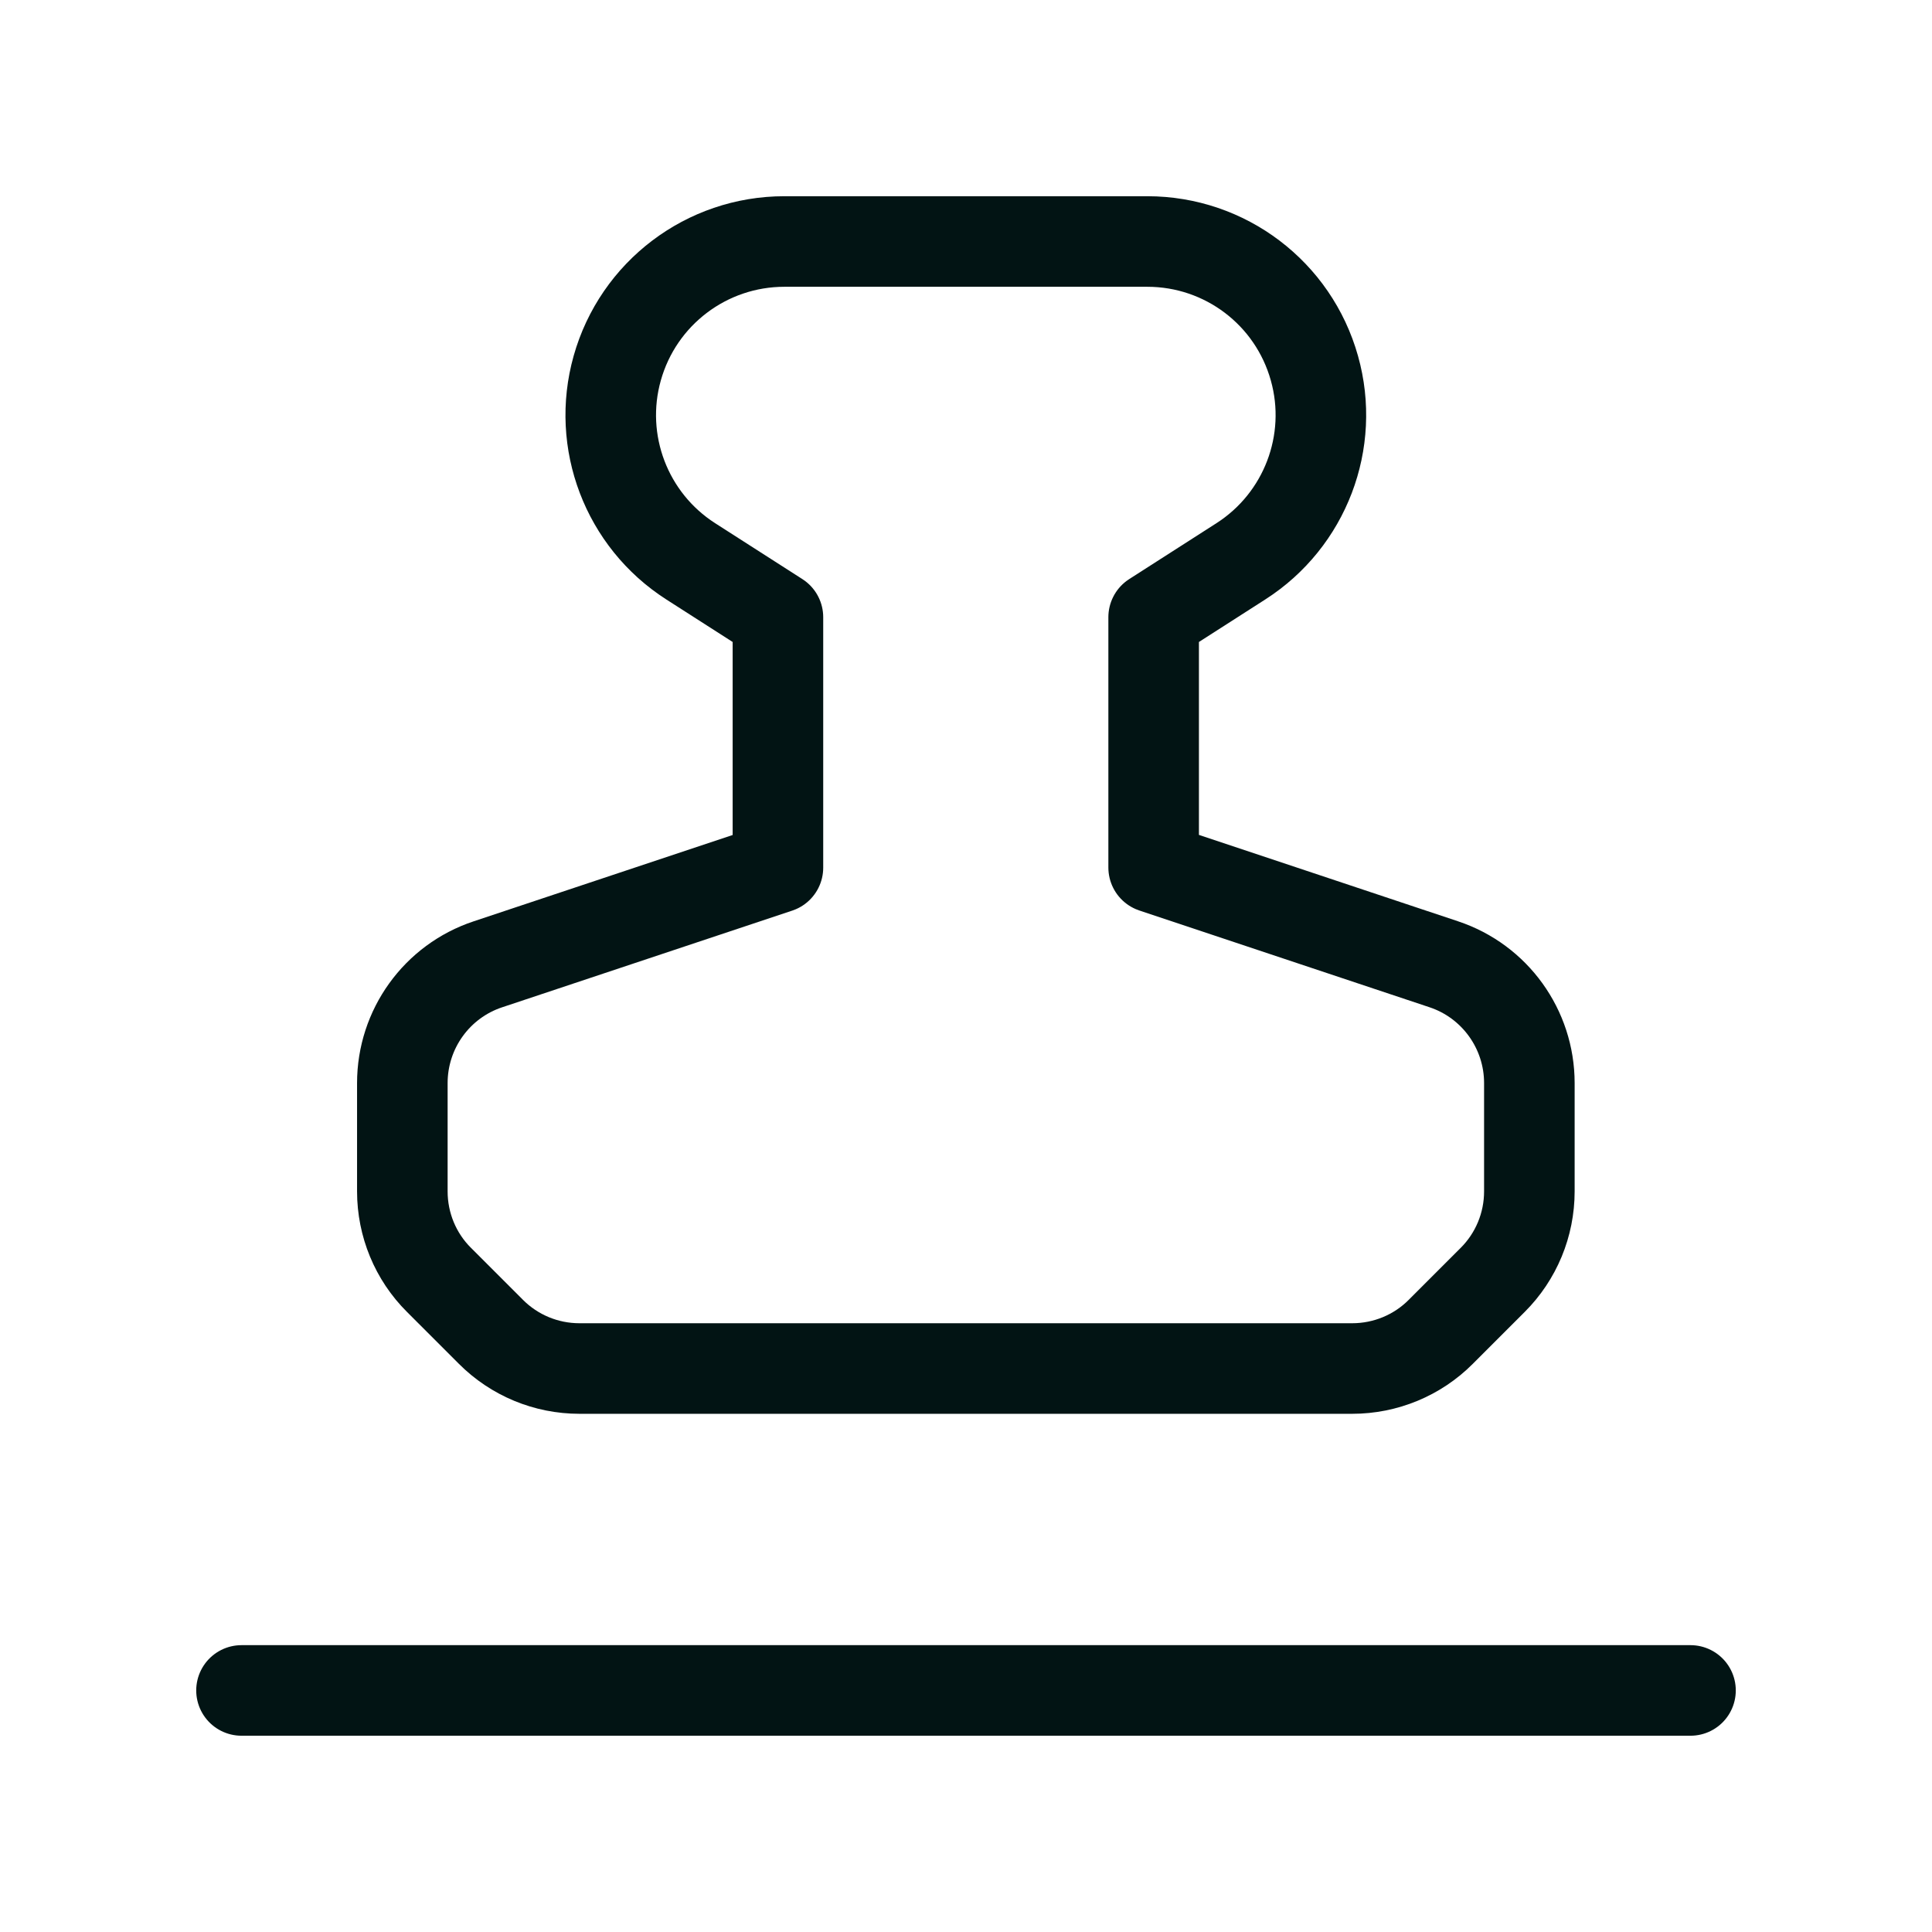
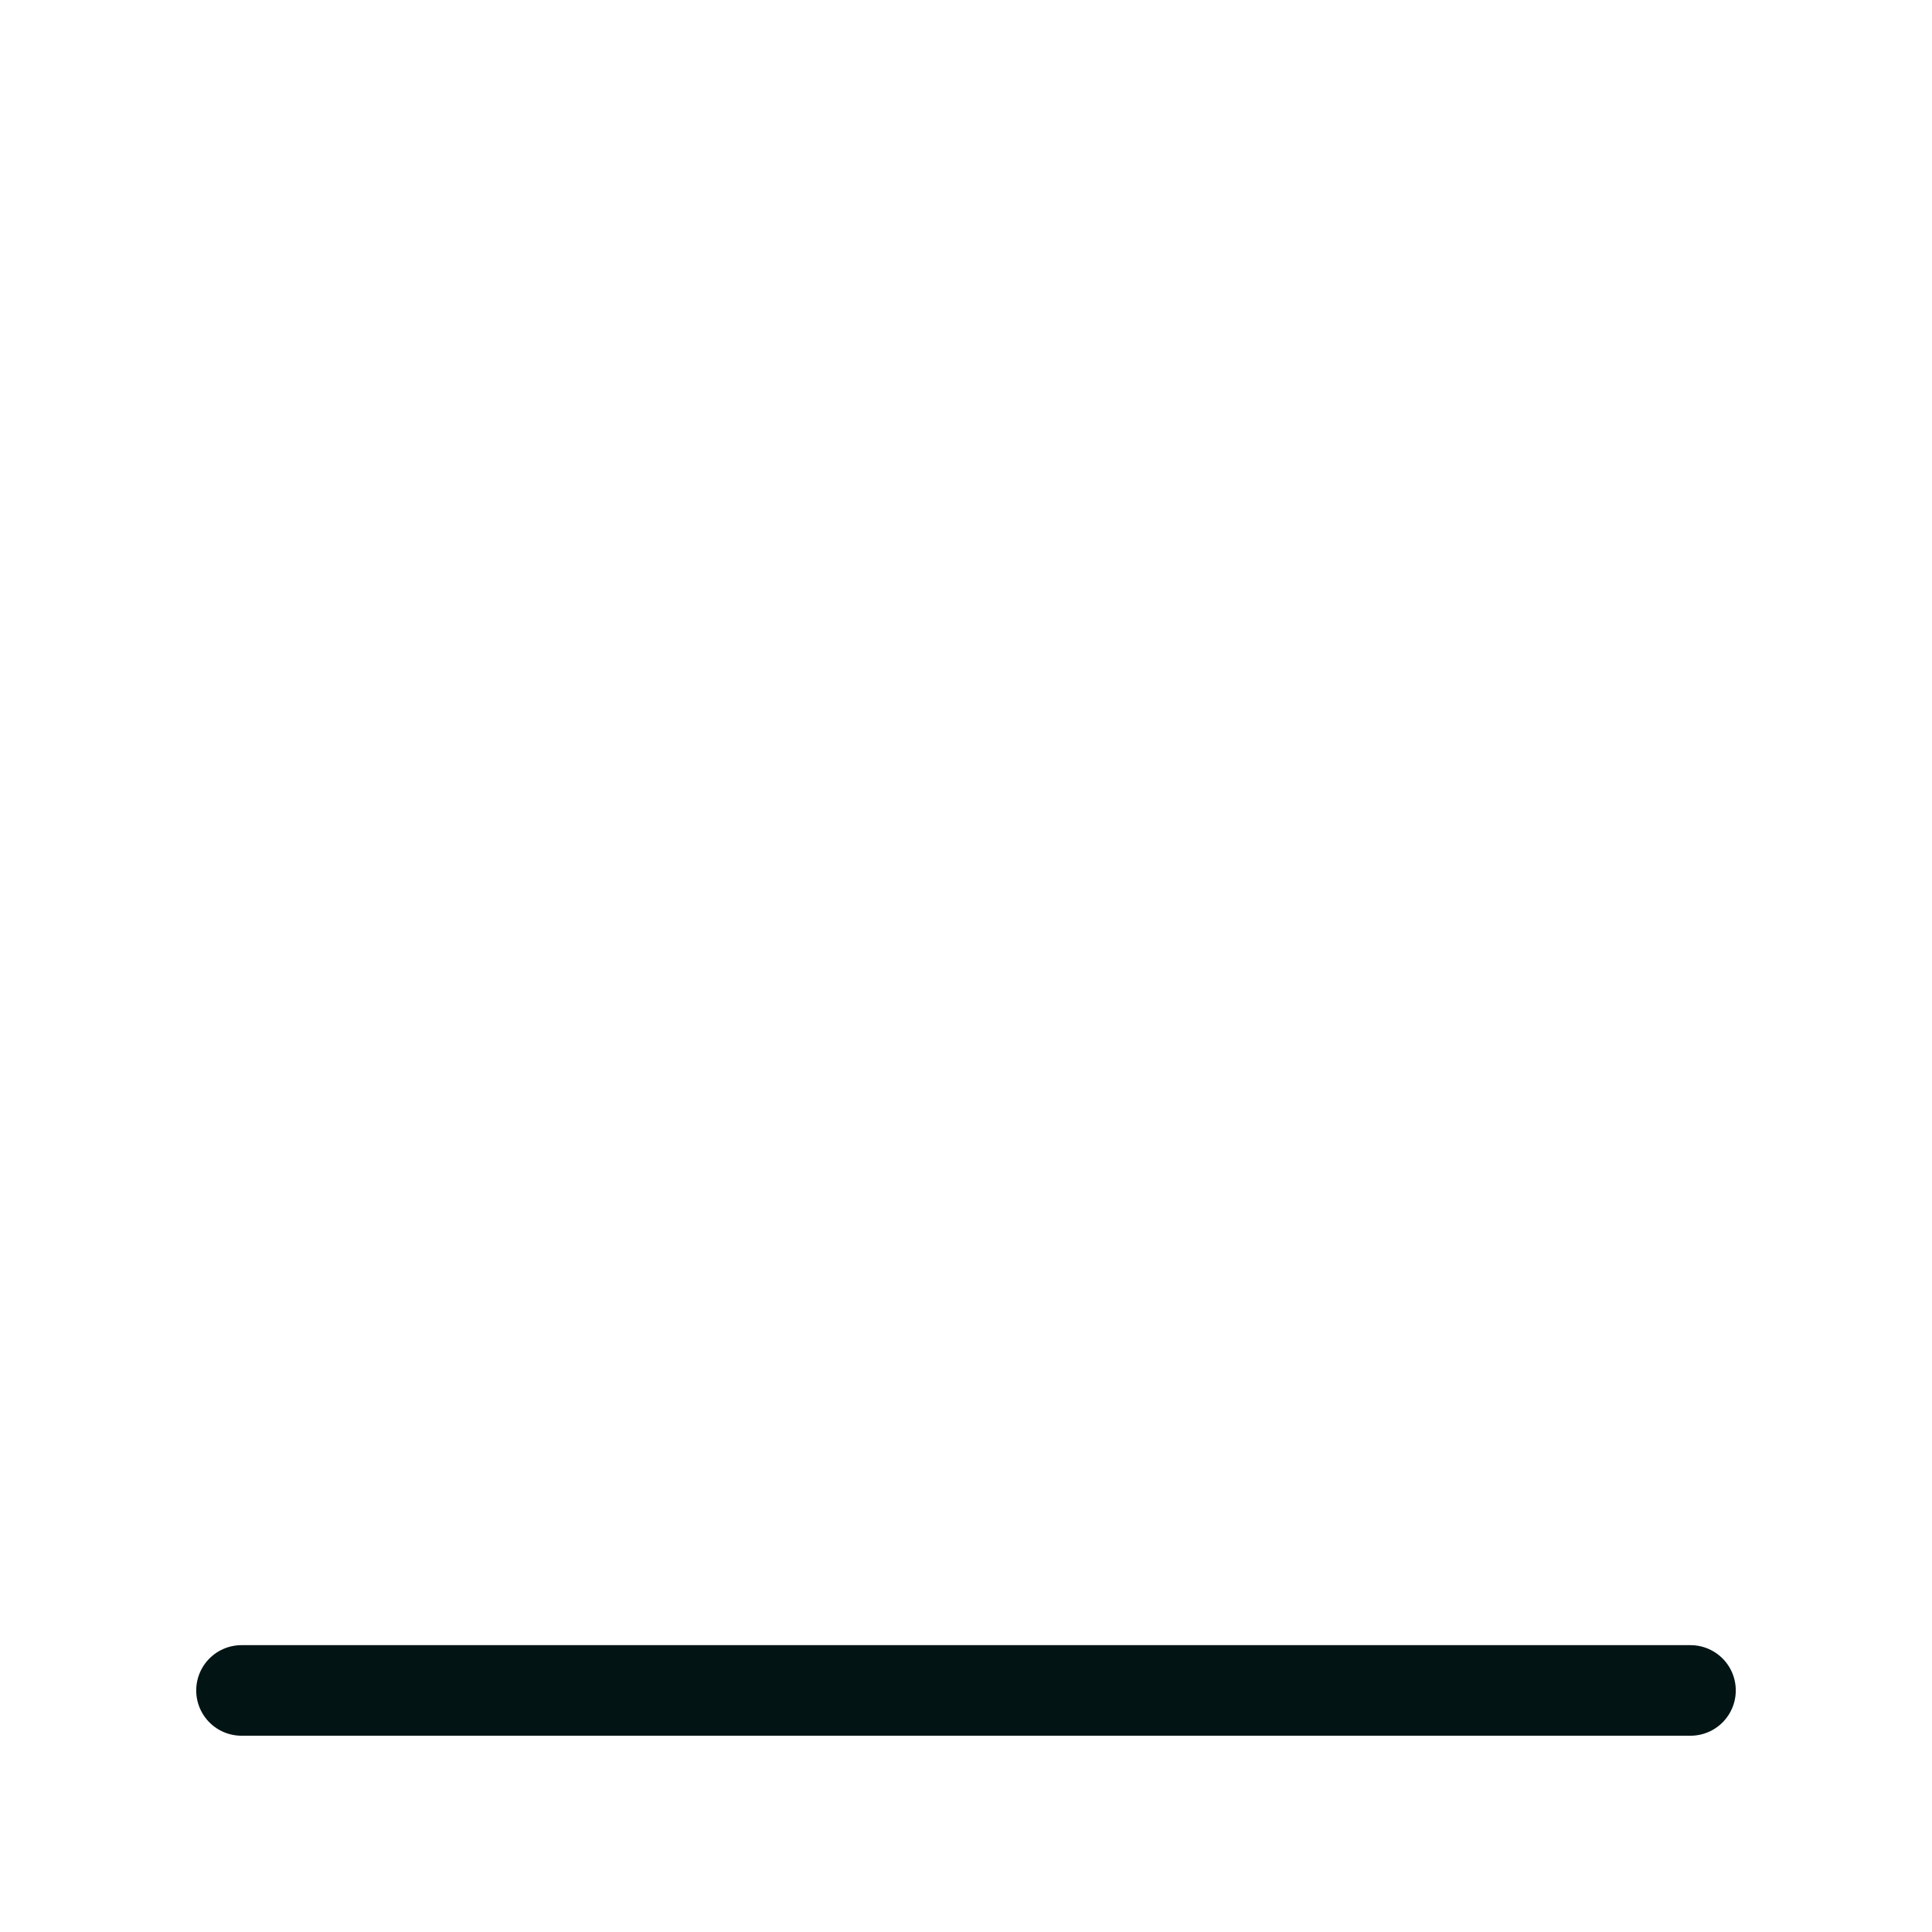
<svg xmlns="http://www.w3.org/2000/svg" fill="none" viewBox="0 0 32 32" height="32" width="32">
-   <path stroke-linejoin="round" stroke-linecap="round" stroke-width="1.5" stroke="#021414" d="M25.331 19.733V17.939C25.331 17.047 24.76 16.252 23.912 15.971L19.108 14.369V10.223L20.553 9.297C21.617 8.615 22.113 7.316 21.771 6.099V6.099C21.423 4.856 20.293 4 19.003 4H12.992C11.704 4 10.572 4.856 10.223 6.099V6.099C9.881 7.316 10.376 8.615 11.44 9.297L12.885 10.223V14.371L8.081 15.972C7.235 16.253 6.664 17.045 6.664 17.94V19.733C6.664 20.283 6.881 20.812 7.272 21.2L8.131 22.059C8.52 22.449 9.047 22.667 9.597 22.667H22.397C22.947 22.667 23.476 22.449 23.864 22.059L24.723 21.2C25.113 20.811 25.331 20.284 25.331 19.733V19.733Z" clip-rule="evenodd" fill-rule="evenodd" />
  <path stroke-linejoin="round" stroke-linecap="round" stroke-width="1.5" stroke="#021414" d="M4 27.999H28" />
</svg>